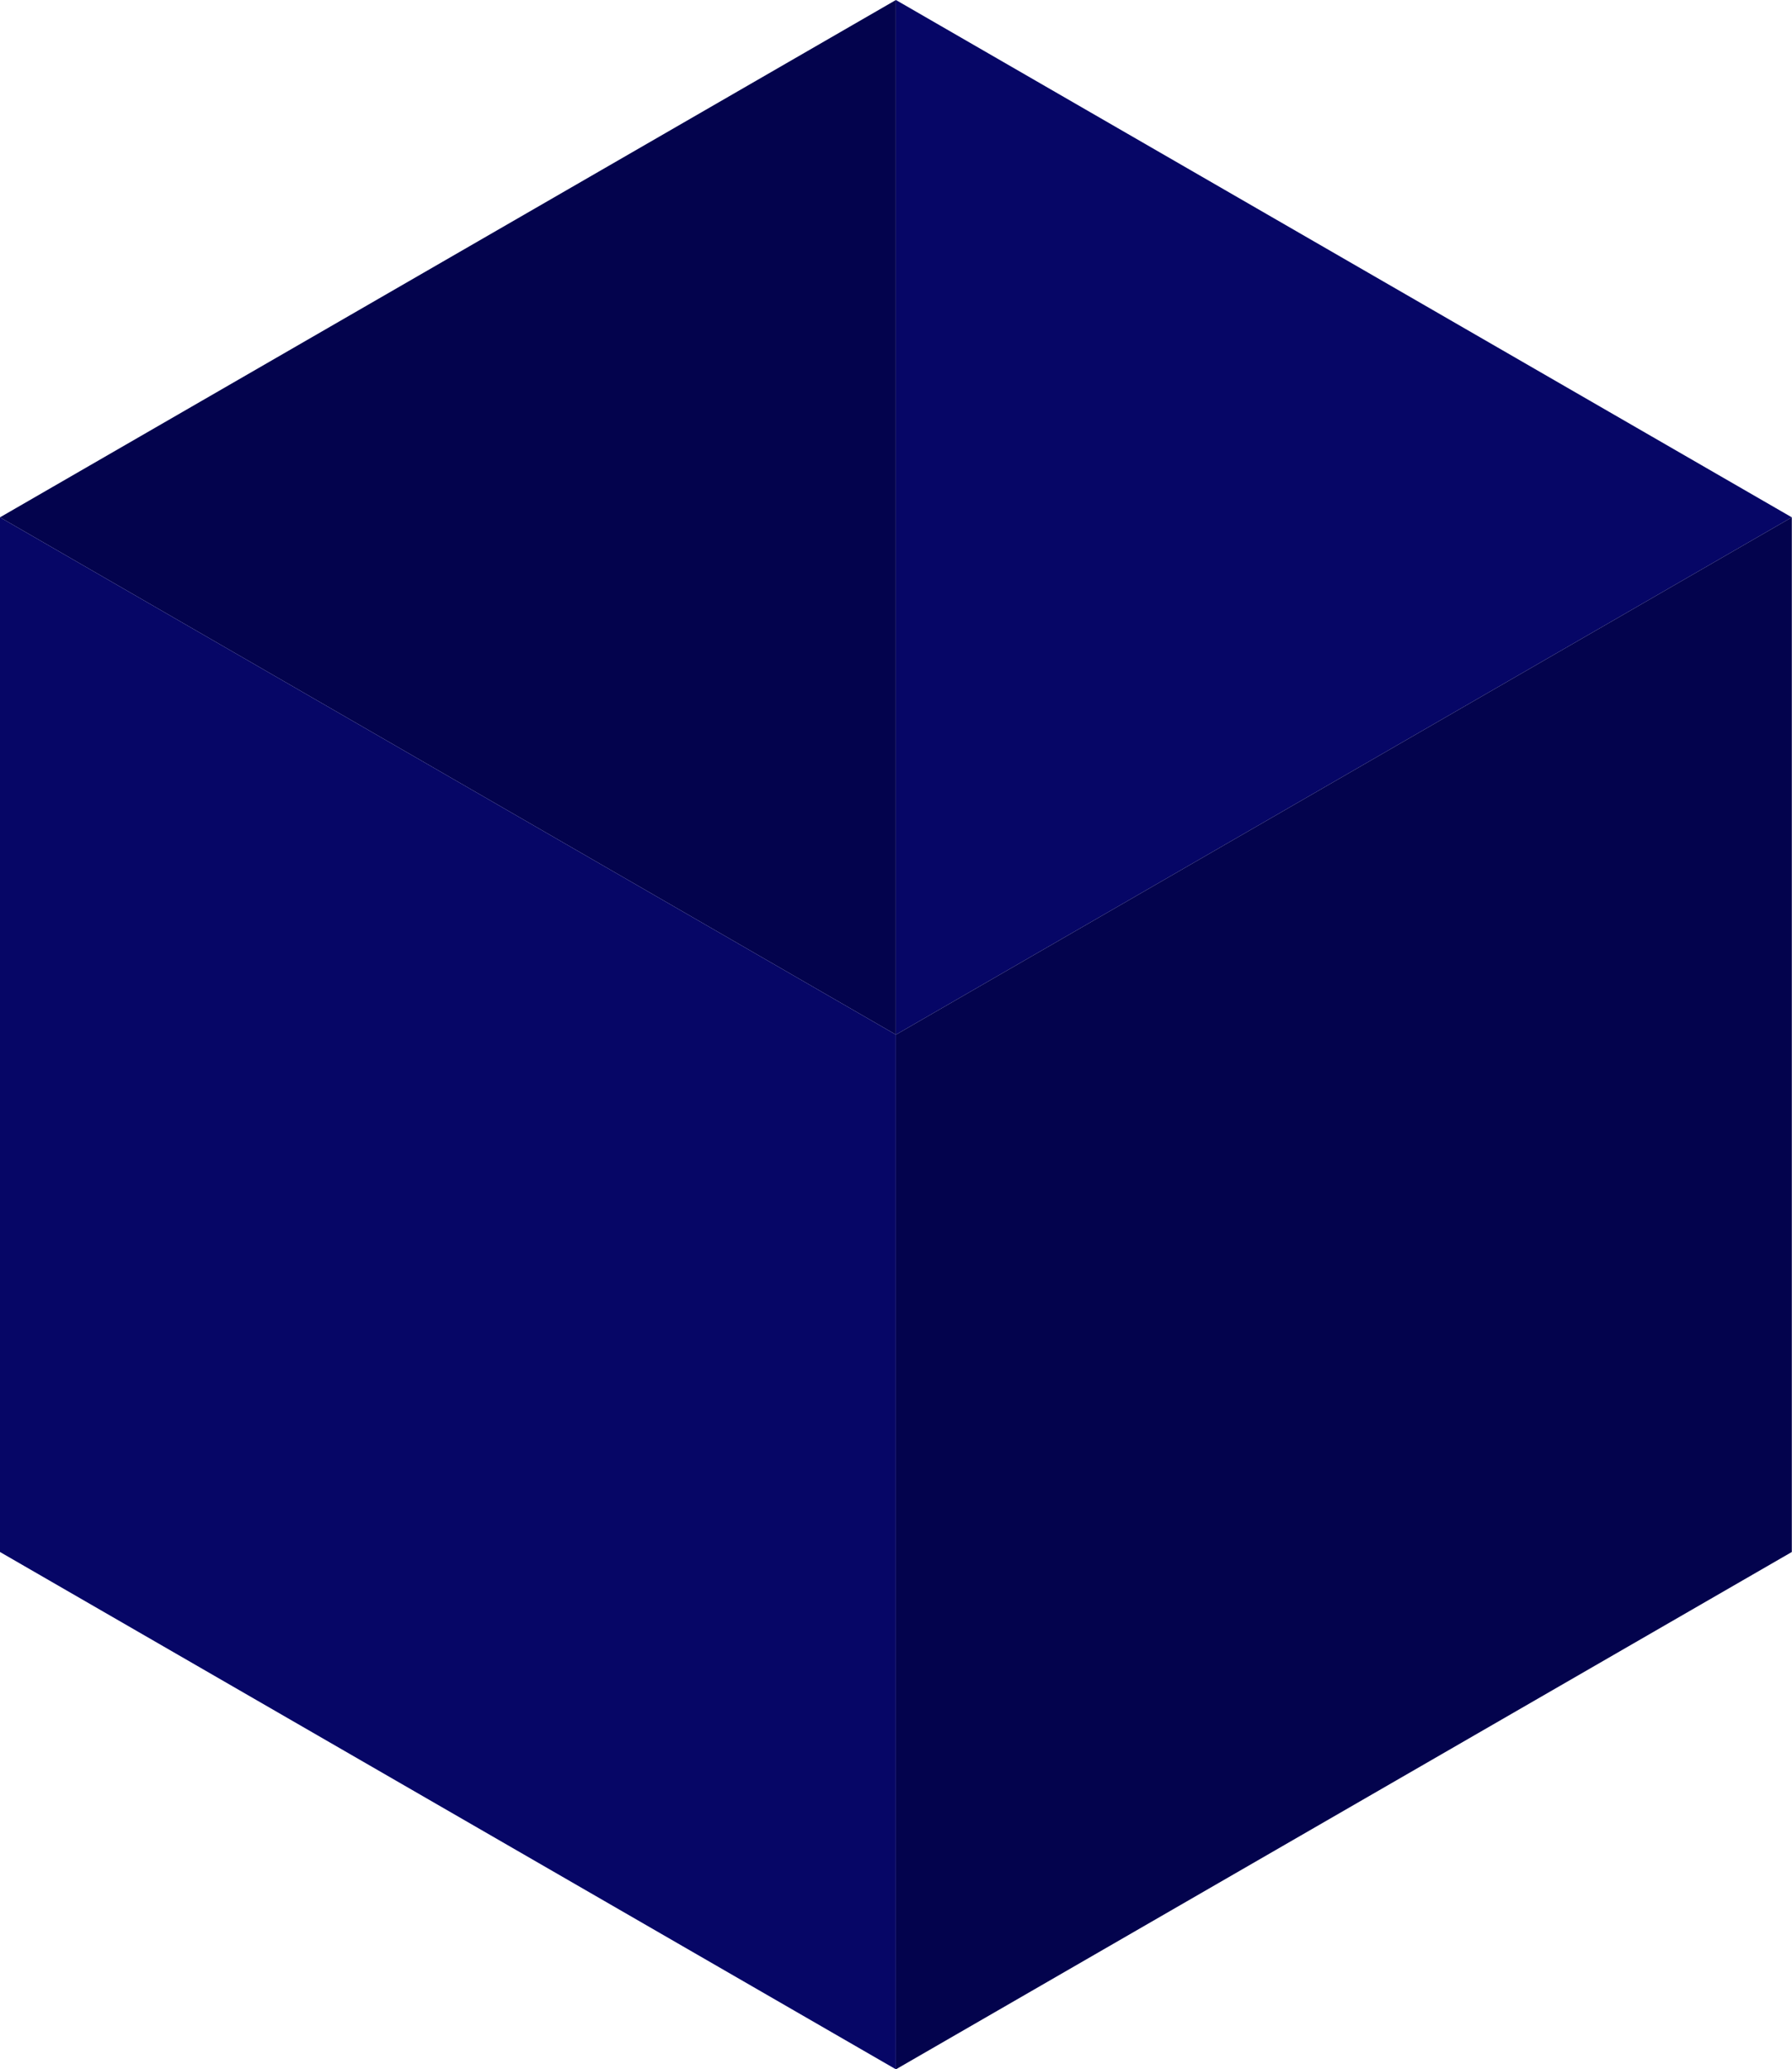
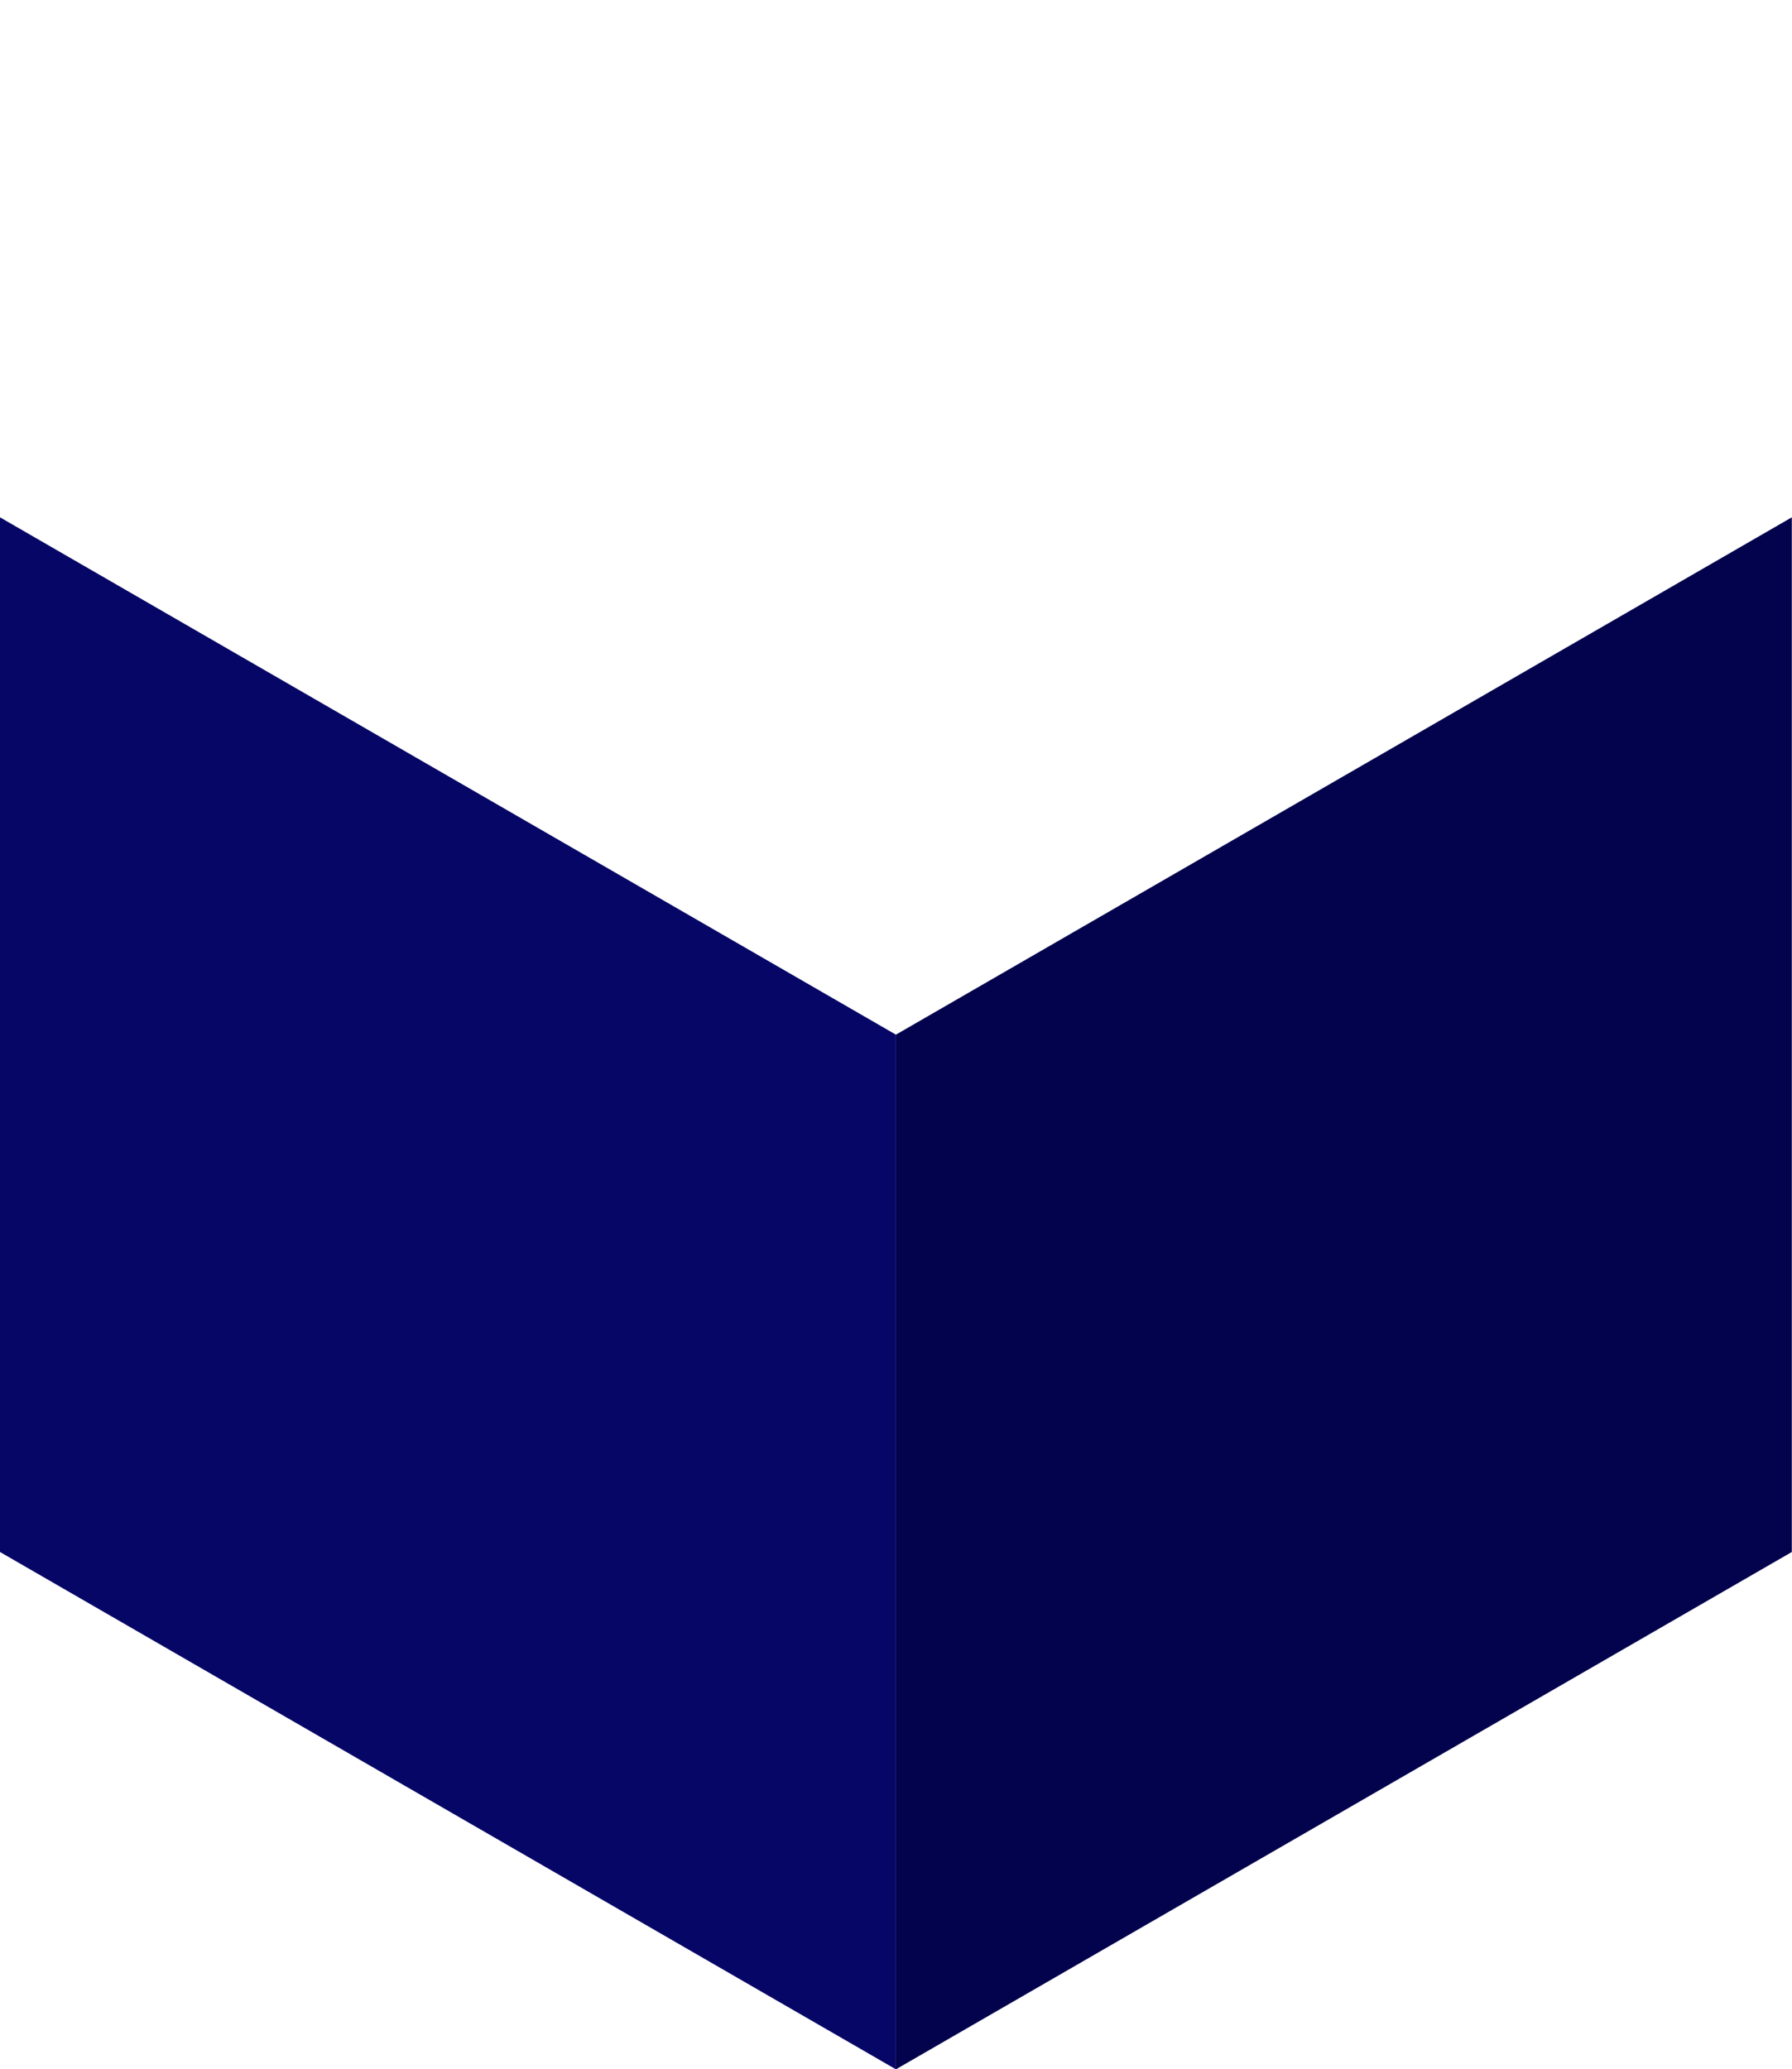
<svg xmlns="http://www.w3.org/2000/svg" width="4386" height="5064" viewBox="0 0 4386 5064" fill="none">
-   <path d="M0 1266L2192.78 0V2532L0 1266Z" fill="#03034D" />
-   <path d="M2192.78 0L4385.55 1266L2192.78 2532V0Z" fill="#060666" />
+   <path d="M0 1266V2532L0 1266Z" fill="#03034D" />
  <path d="M0 1266L2192.78 2532V5064L0 3798V1266Z" fill="#060666" />
  <path d="M2192.78 2532L4385.55 1266V3798L2192.78 5064V2532Z" fill="#03034D" />
</svg>